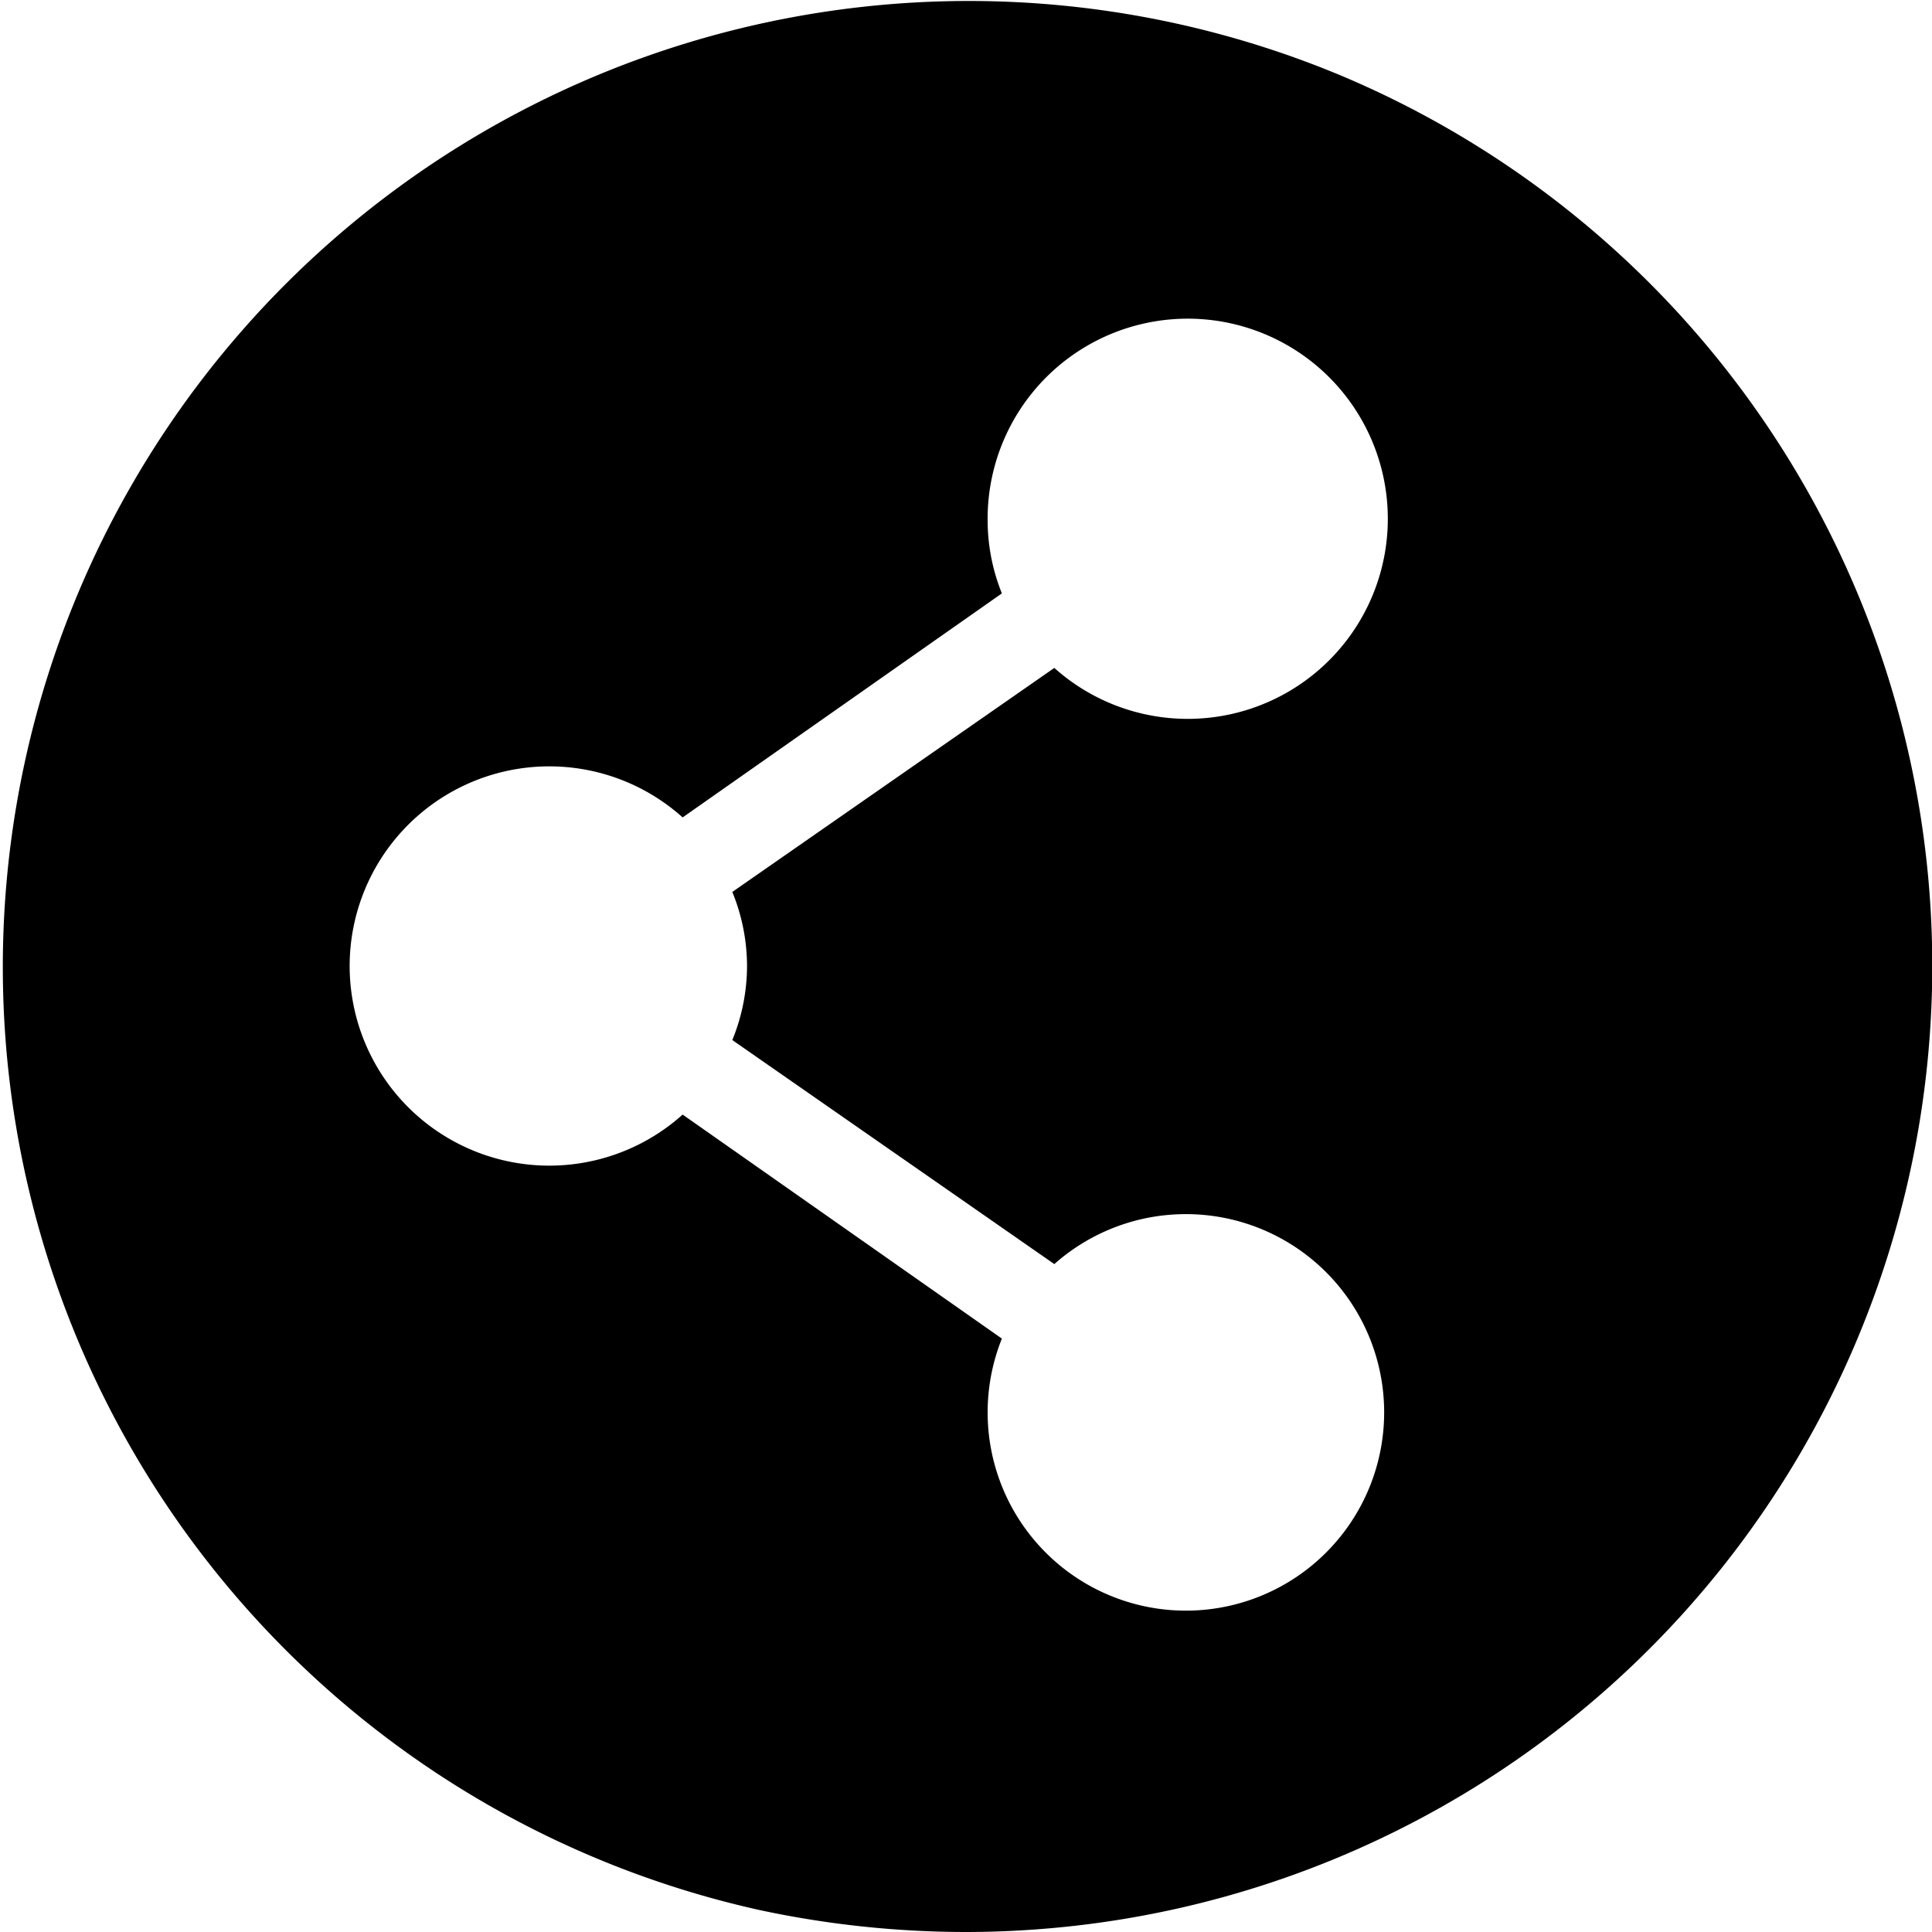
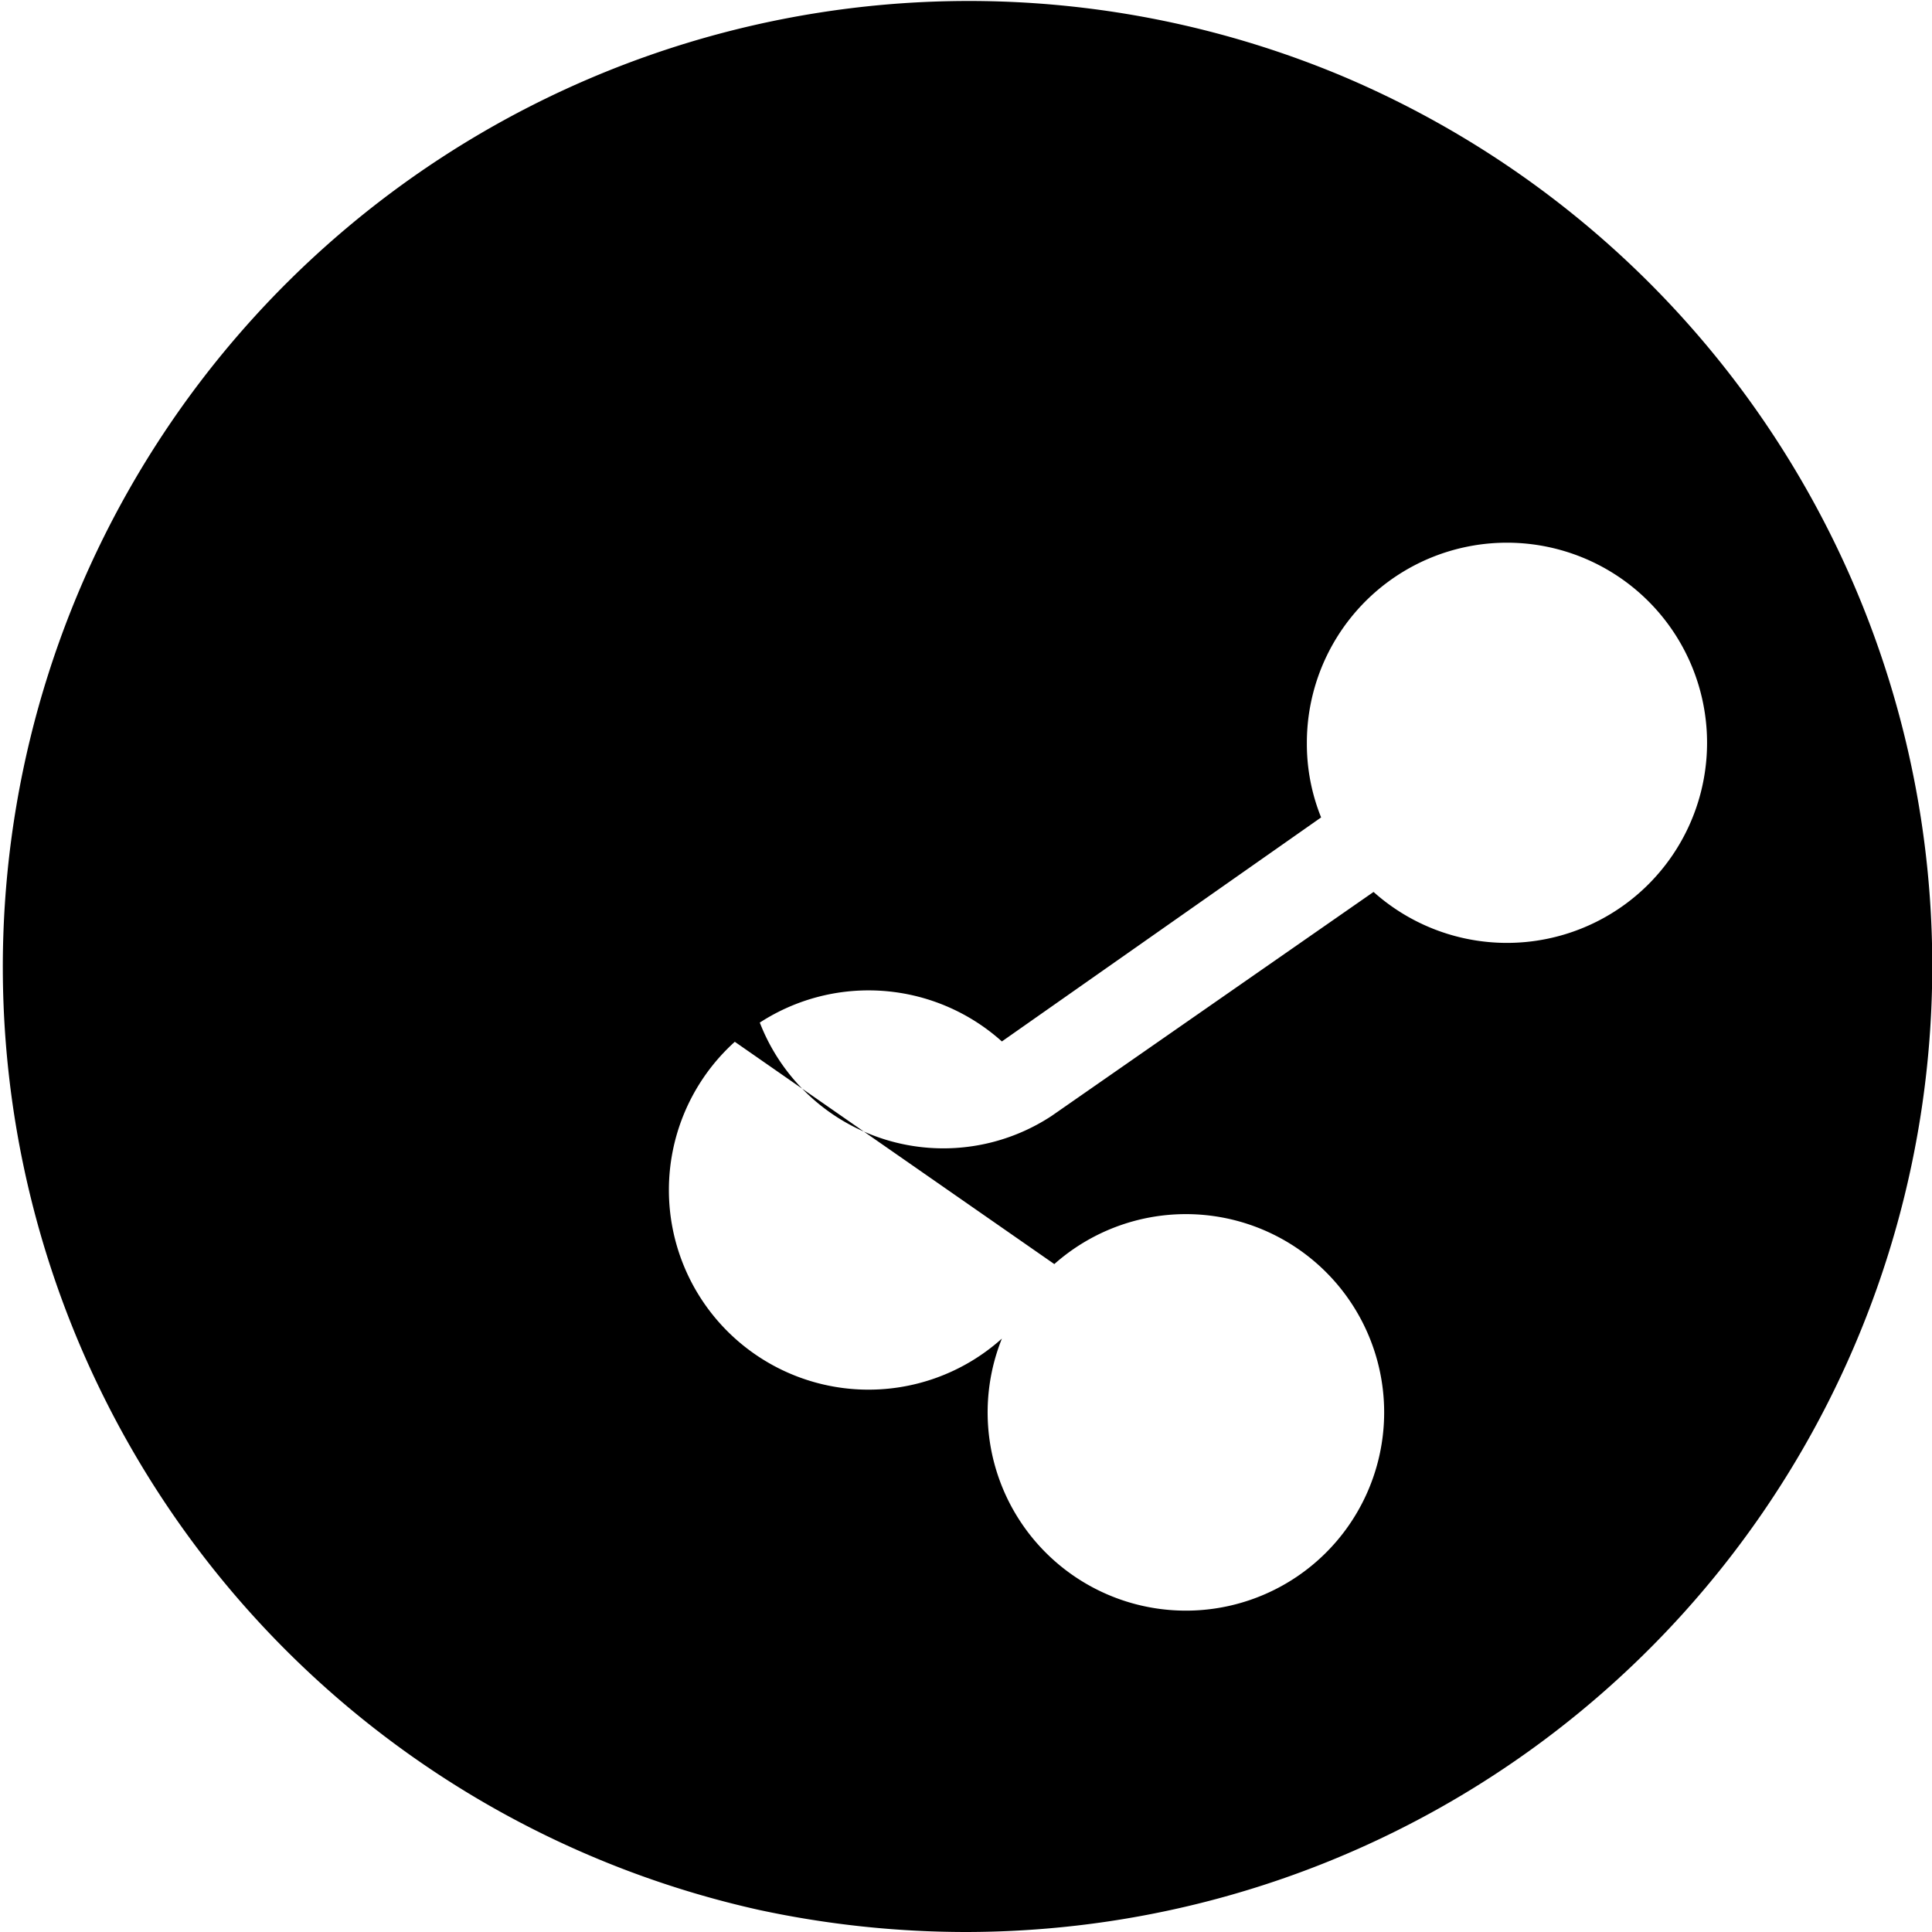
<svg xmlns="http://www.w3.org/2000/svg" viewBox="0 0 42 42">
-   <path d="M29.17,1.65A21,21,0,1,0,16.5,41.52,21.47,21.47,0,0,0,21,42a21.23,21.23,0,0,0,2.41-.14A21,21,0,0,0,29.17,1.65ZM16.24,21a4.28,4.28,0,0,1-.32,1.61l7,4.87a4.31,4.31,0,1,1-1.14,1.62l-6.94-4.87a4.34,4.34,0,1,1,0-6.46l6.94-4.87a4.27,4.27,0,0,1-.31-1.61,4.35,4.35,0,1,1,1.45,3.23l-7,4.87A4.28,4.28,0,0,1,16.24,21Z" />
+   <path d="M29.17,1.65A21,21,0,1,0,16.5,41.52,21.47,21.47,0,0,0,21,42a21.23,21.23,0,0,0,2.41-.14A21,21,0,0,0,29.17,1.65ZM16.24,21a4.28,4.28,0,0,1-.32,1.61l7,4.87a4.31,4.31,0,1,1-1.14,1.62a4.34,4.34,0,1,1,0-6.46l6.94-4.87a4.27,4.27,0,0,1-.31-1.61,4.35,4.35,0,1,1,1.45,3.23l-7,4.87A4.28,4.28,0,0,1,16.24,21Z" />
</svg>